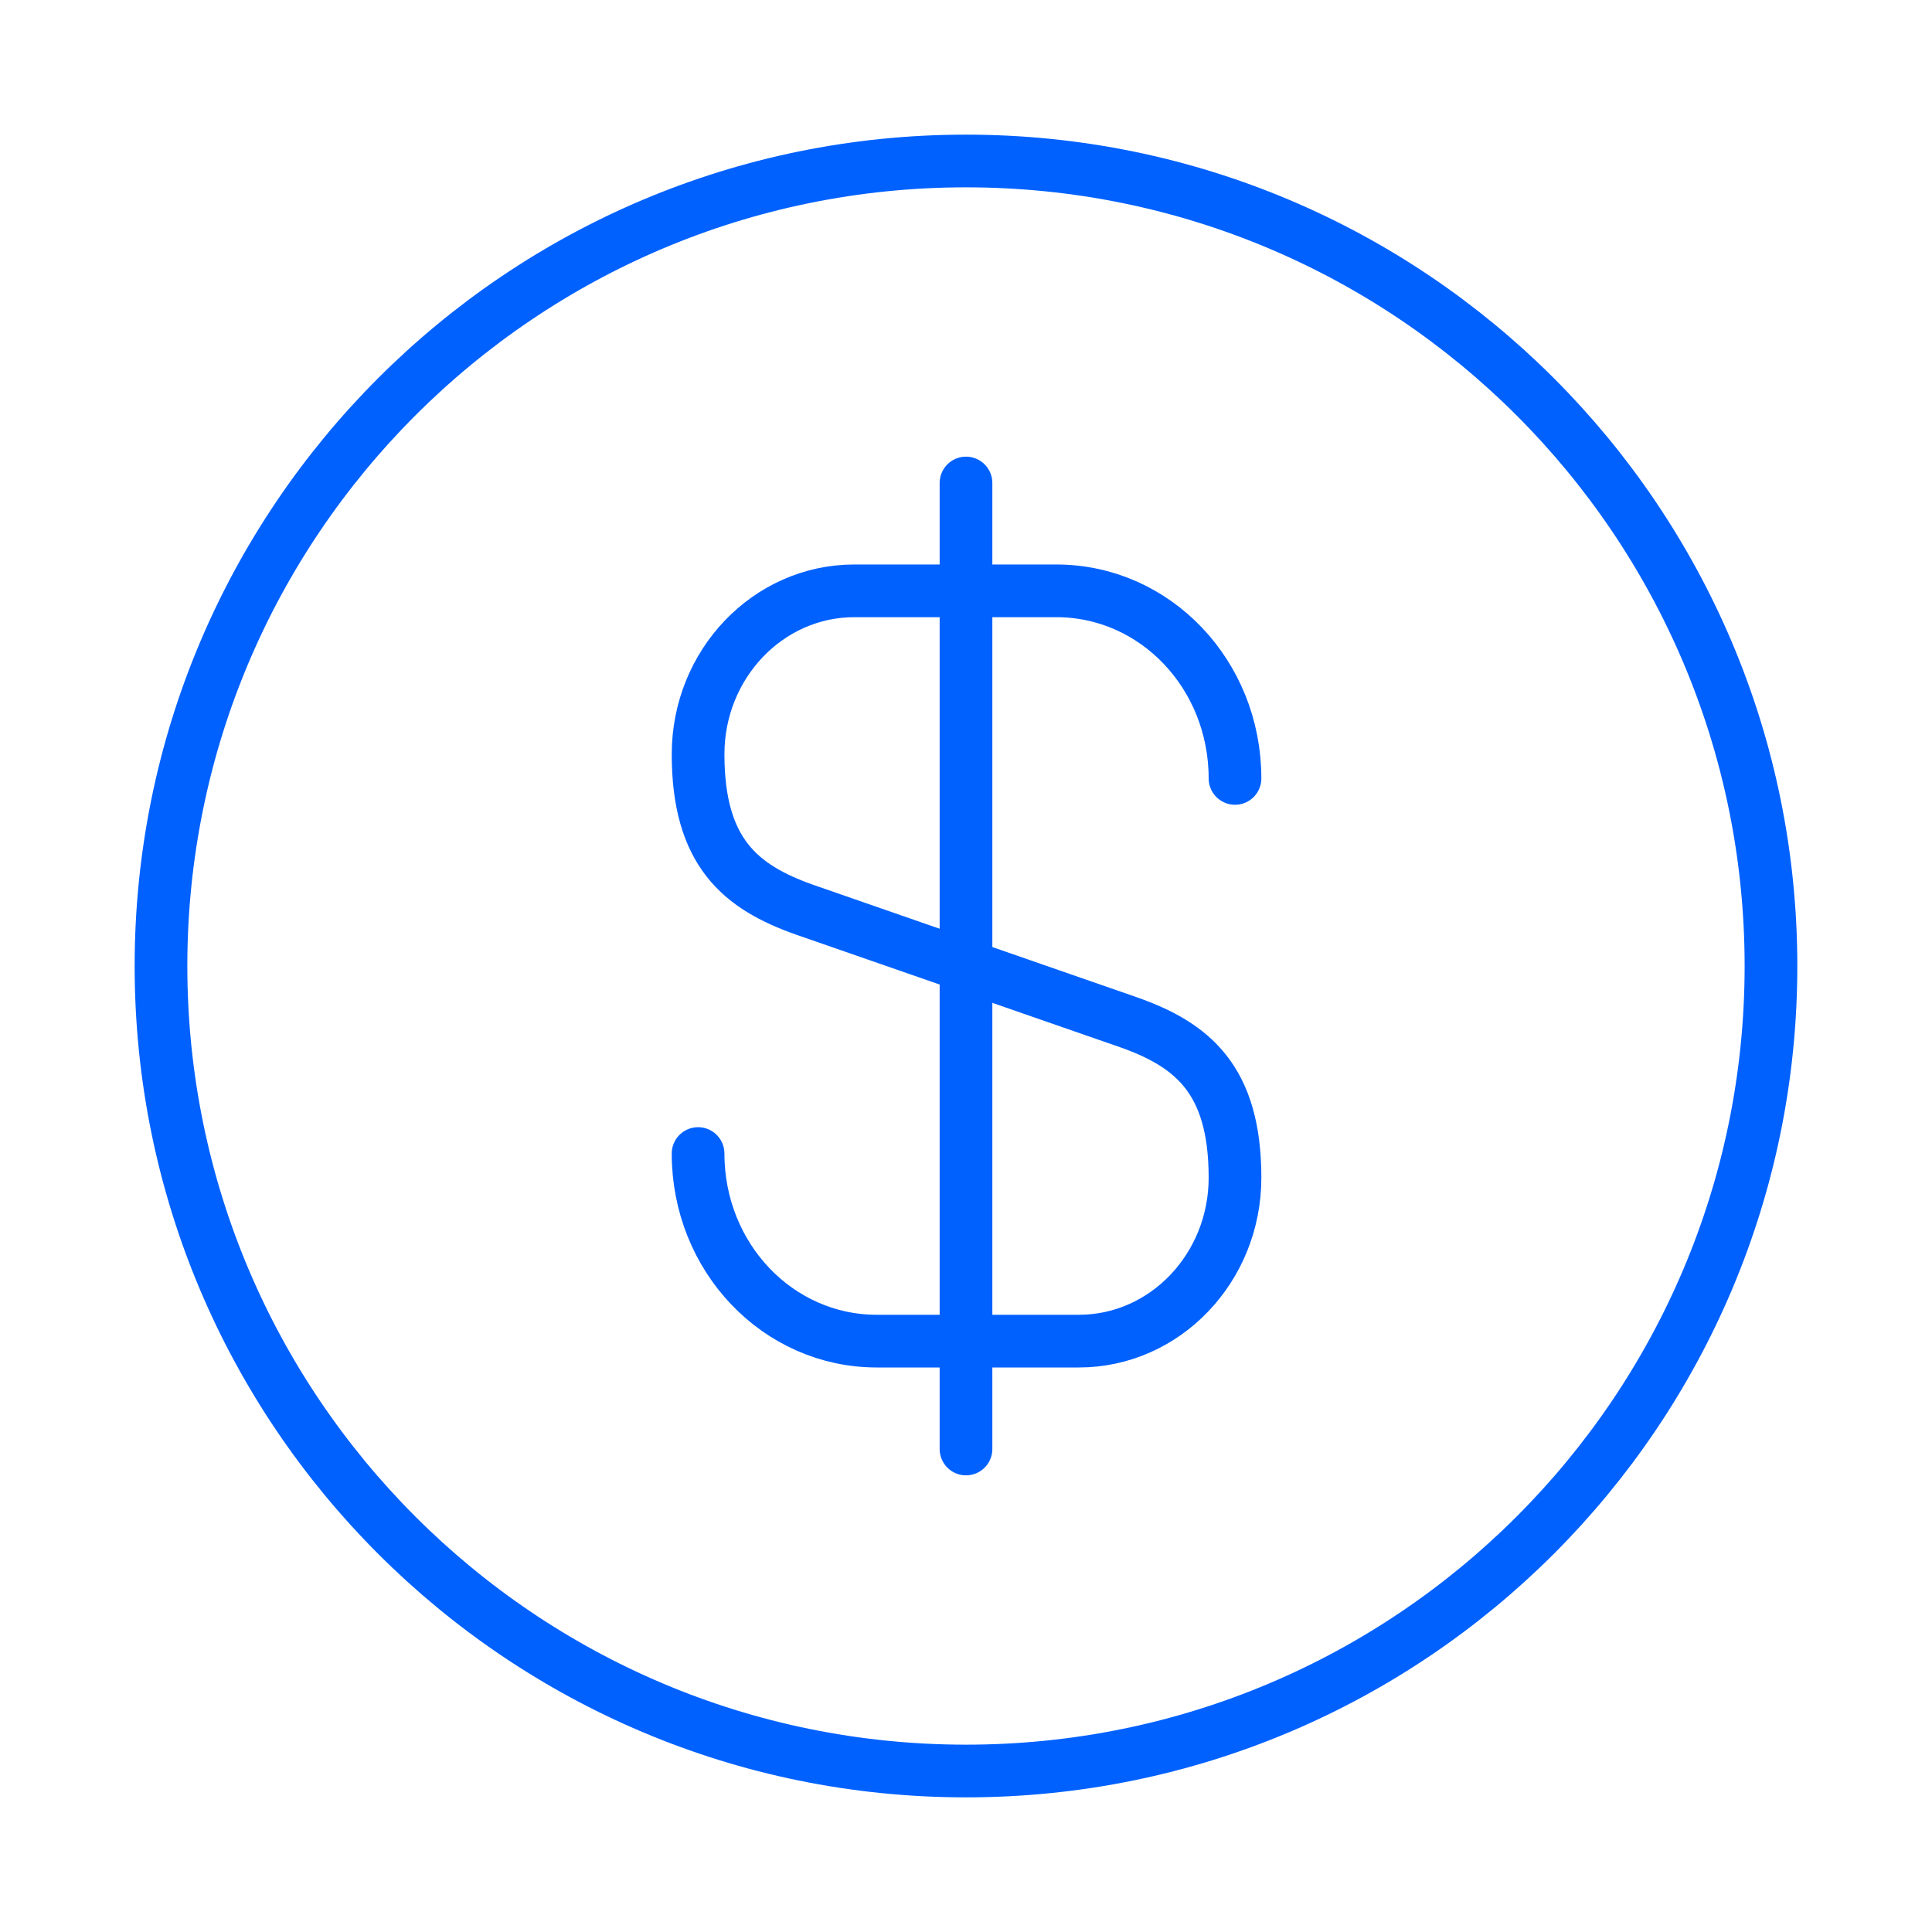
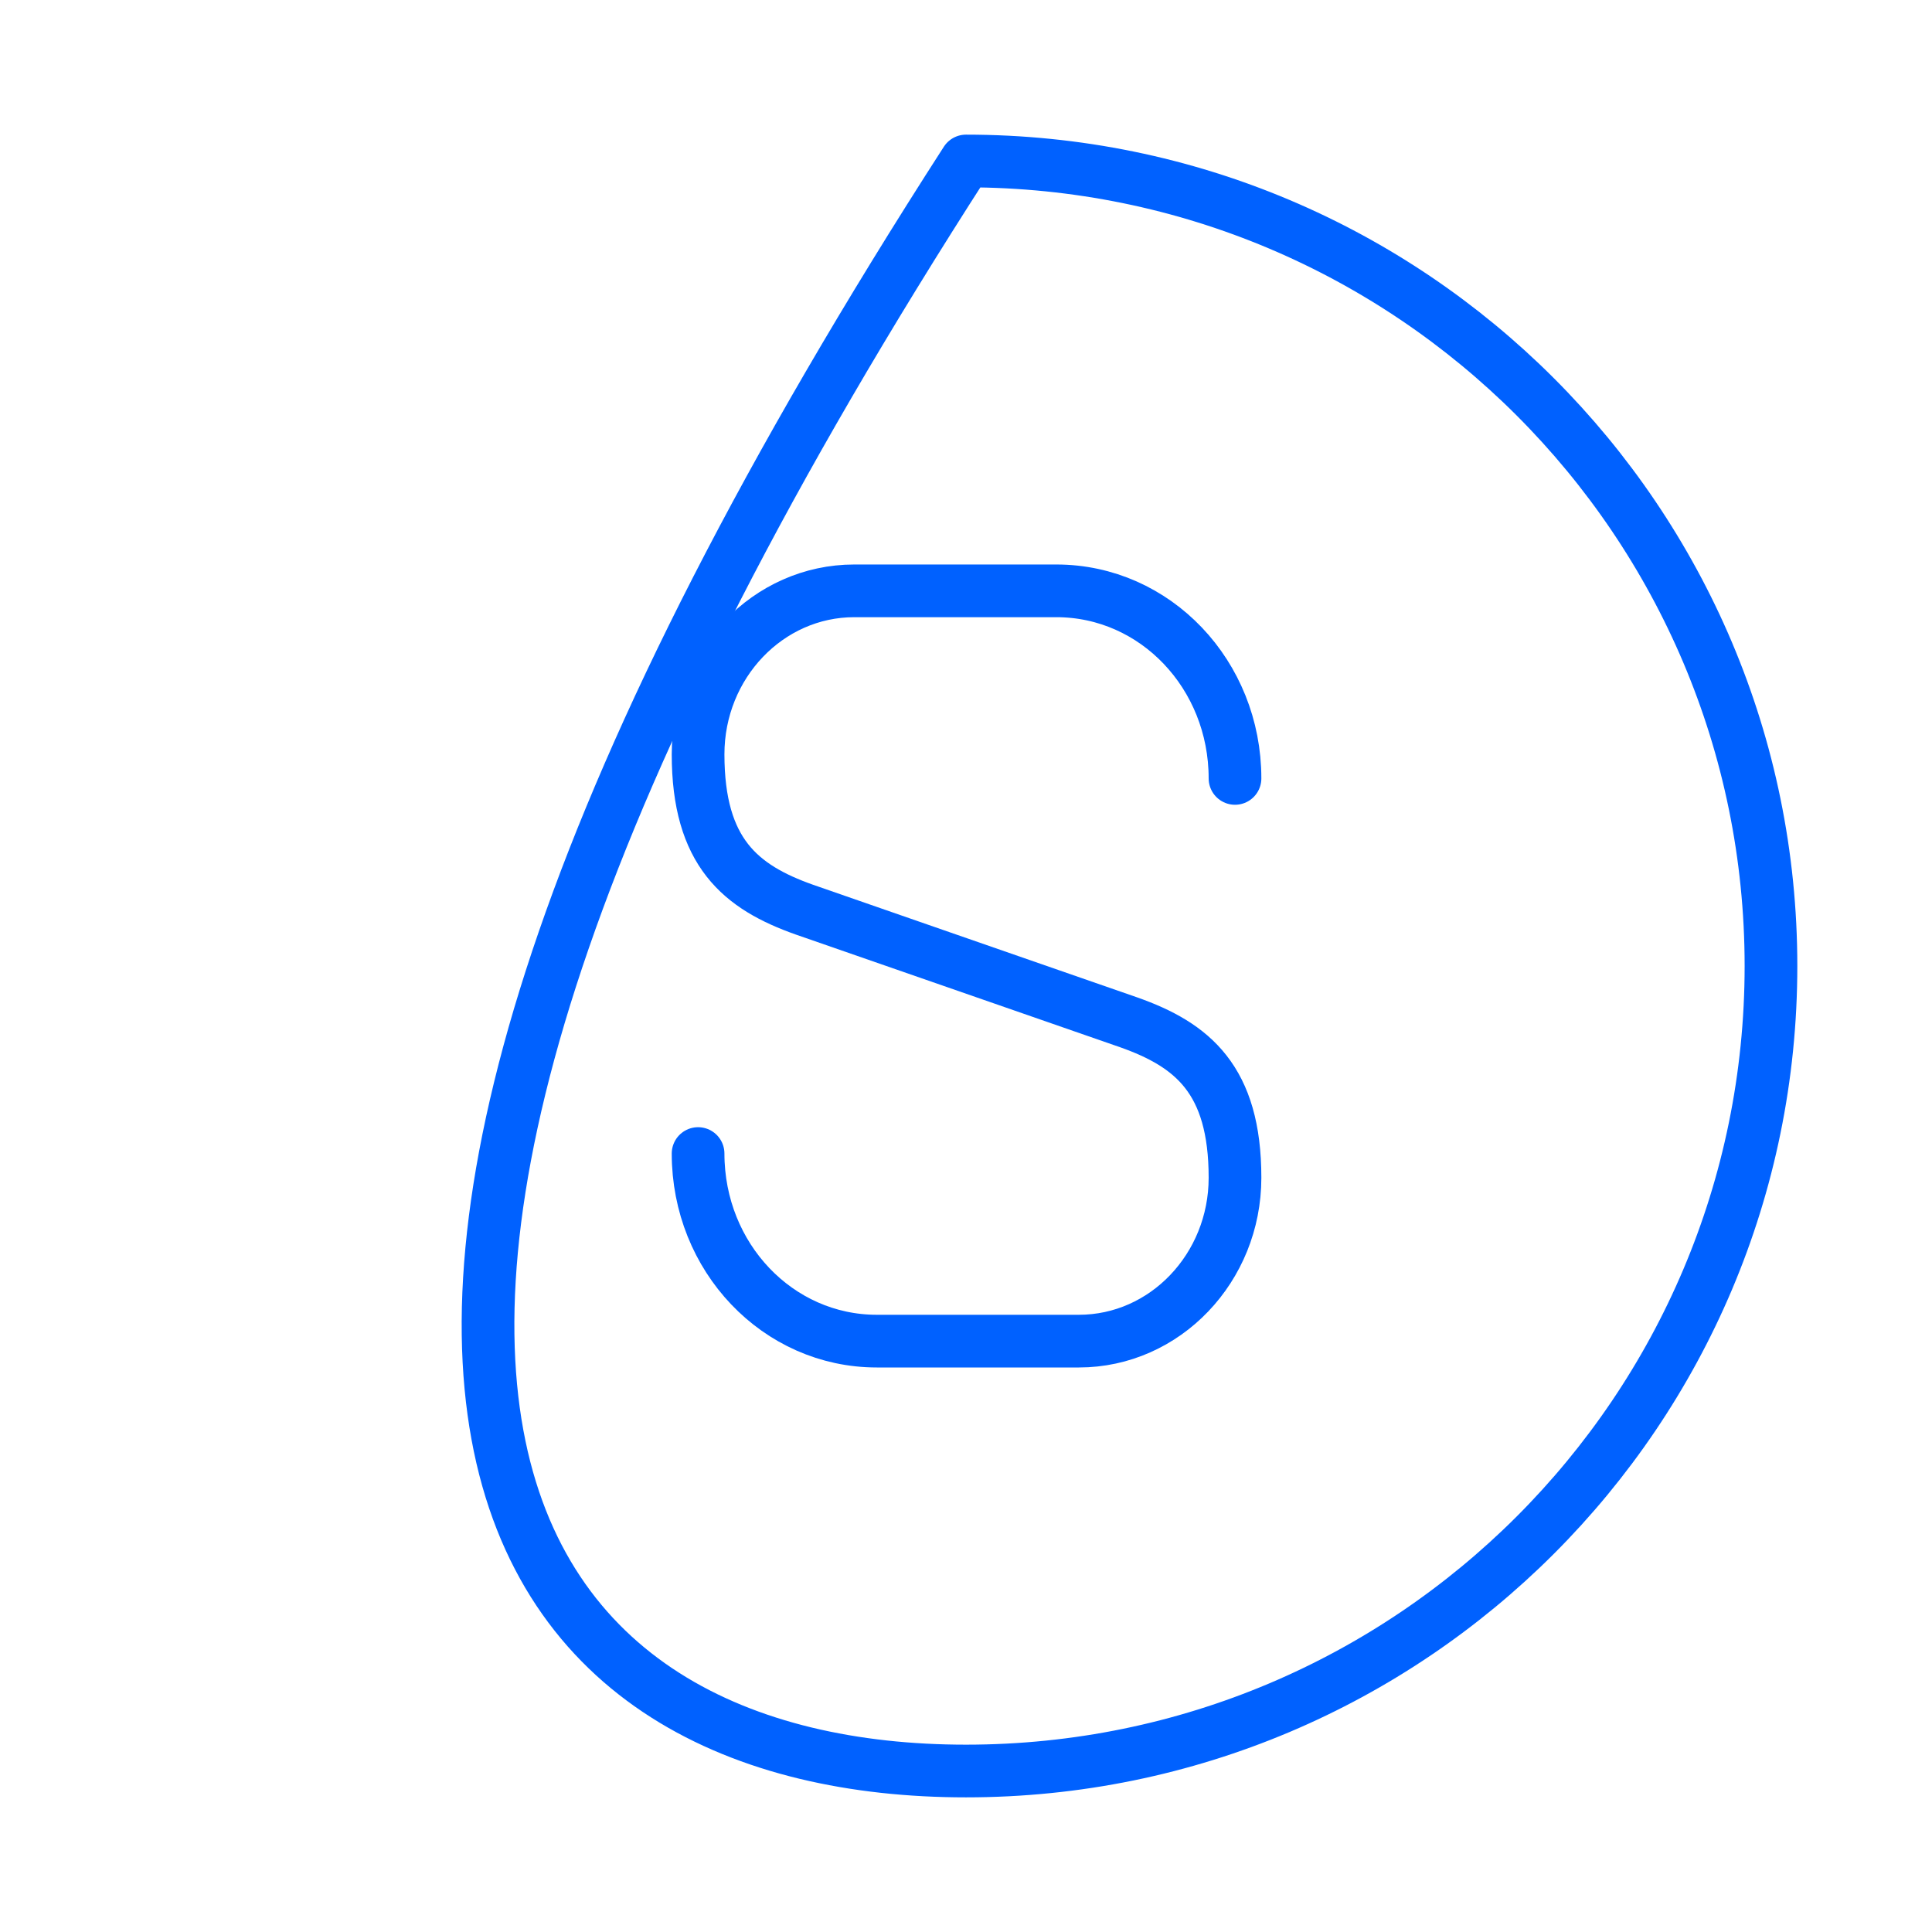
<svg xmlns="http://www.w3.org/2000/svg" width="55" height="55" viewBox="0 0 55 55" fill="none">
  <path d="M19.873 32.839C19.873 35.795 22.142 38.179 24.96 38.179H30.713C33.165 38.179 35.158 36.093 35.158 33.527C35.158 30.731 33.944 29.745 32.133 29.104L22.898 25.895C21.088 25.254 19.873 24.268 19.873 21.472C19.873 18.906 21.867 16.82 24.319 16.82H30.071C32.89 16.82 35.158 19.204 35.158 22.16" stroke="#0061FF" stroke-width="1.5" stroke-linecap="round" stroke-linejoin="round" />
-   <path d="M27.5 13.75V41.25" stroke="#0061FF" stroke-width="1.5" stroke-linecap="round" stroke-linejoin="round" />
-   <path d="M27.5 50.417C40.156 50.417 50.416 40.157 50.416 27.5C50.416 14.844 40.156 4.583 27.5 4.583C14.843 4.583 4.583 14.844 4.583 27.5C4.583 40.157 14.843 50.417 27.5 50.417Z" stroke="#0061FF" stroke-width="1.5" stroke-linecap="round" stroke-linejoin="round" />
+   <path d="M27.5 50.417C40.156 50.417 50.416 40.157 50.416 27.5C50.416 14.844 40.156 4.583 27.5 4.583C4.583 40.157 14.843 50.417 27.5 50.417Z" stroke="#0061FF" stroke-width="1.5" stroke-linecap="round" stroke-linejoin="round" />
</svg>